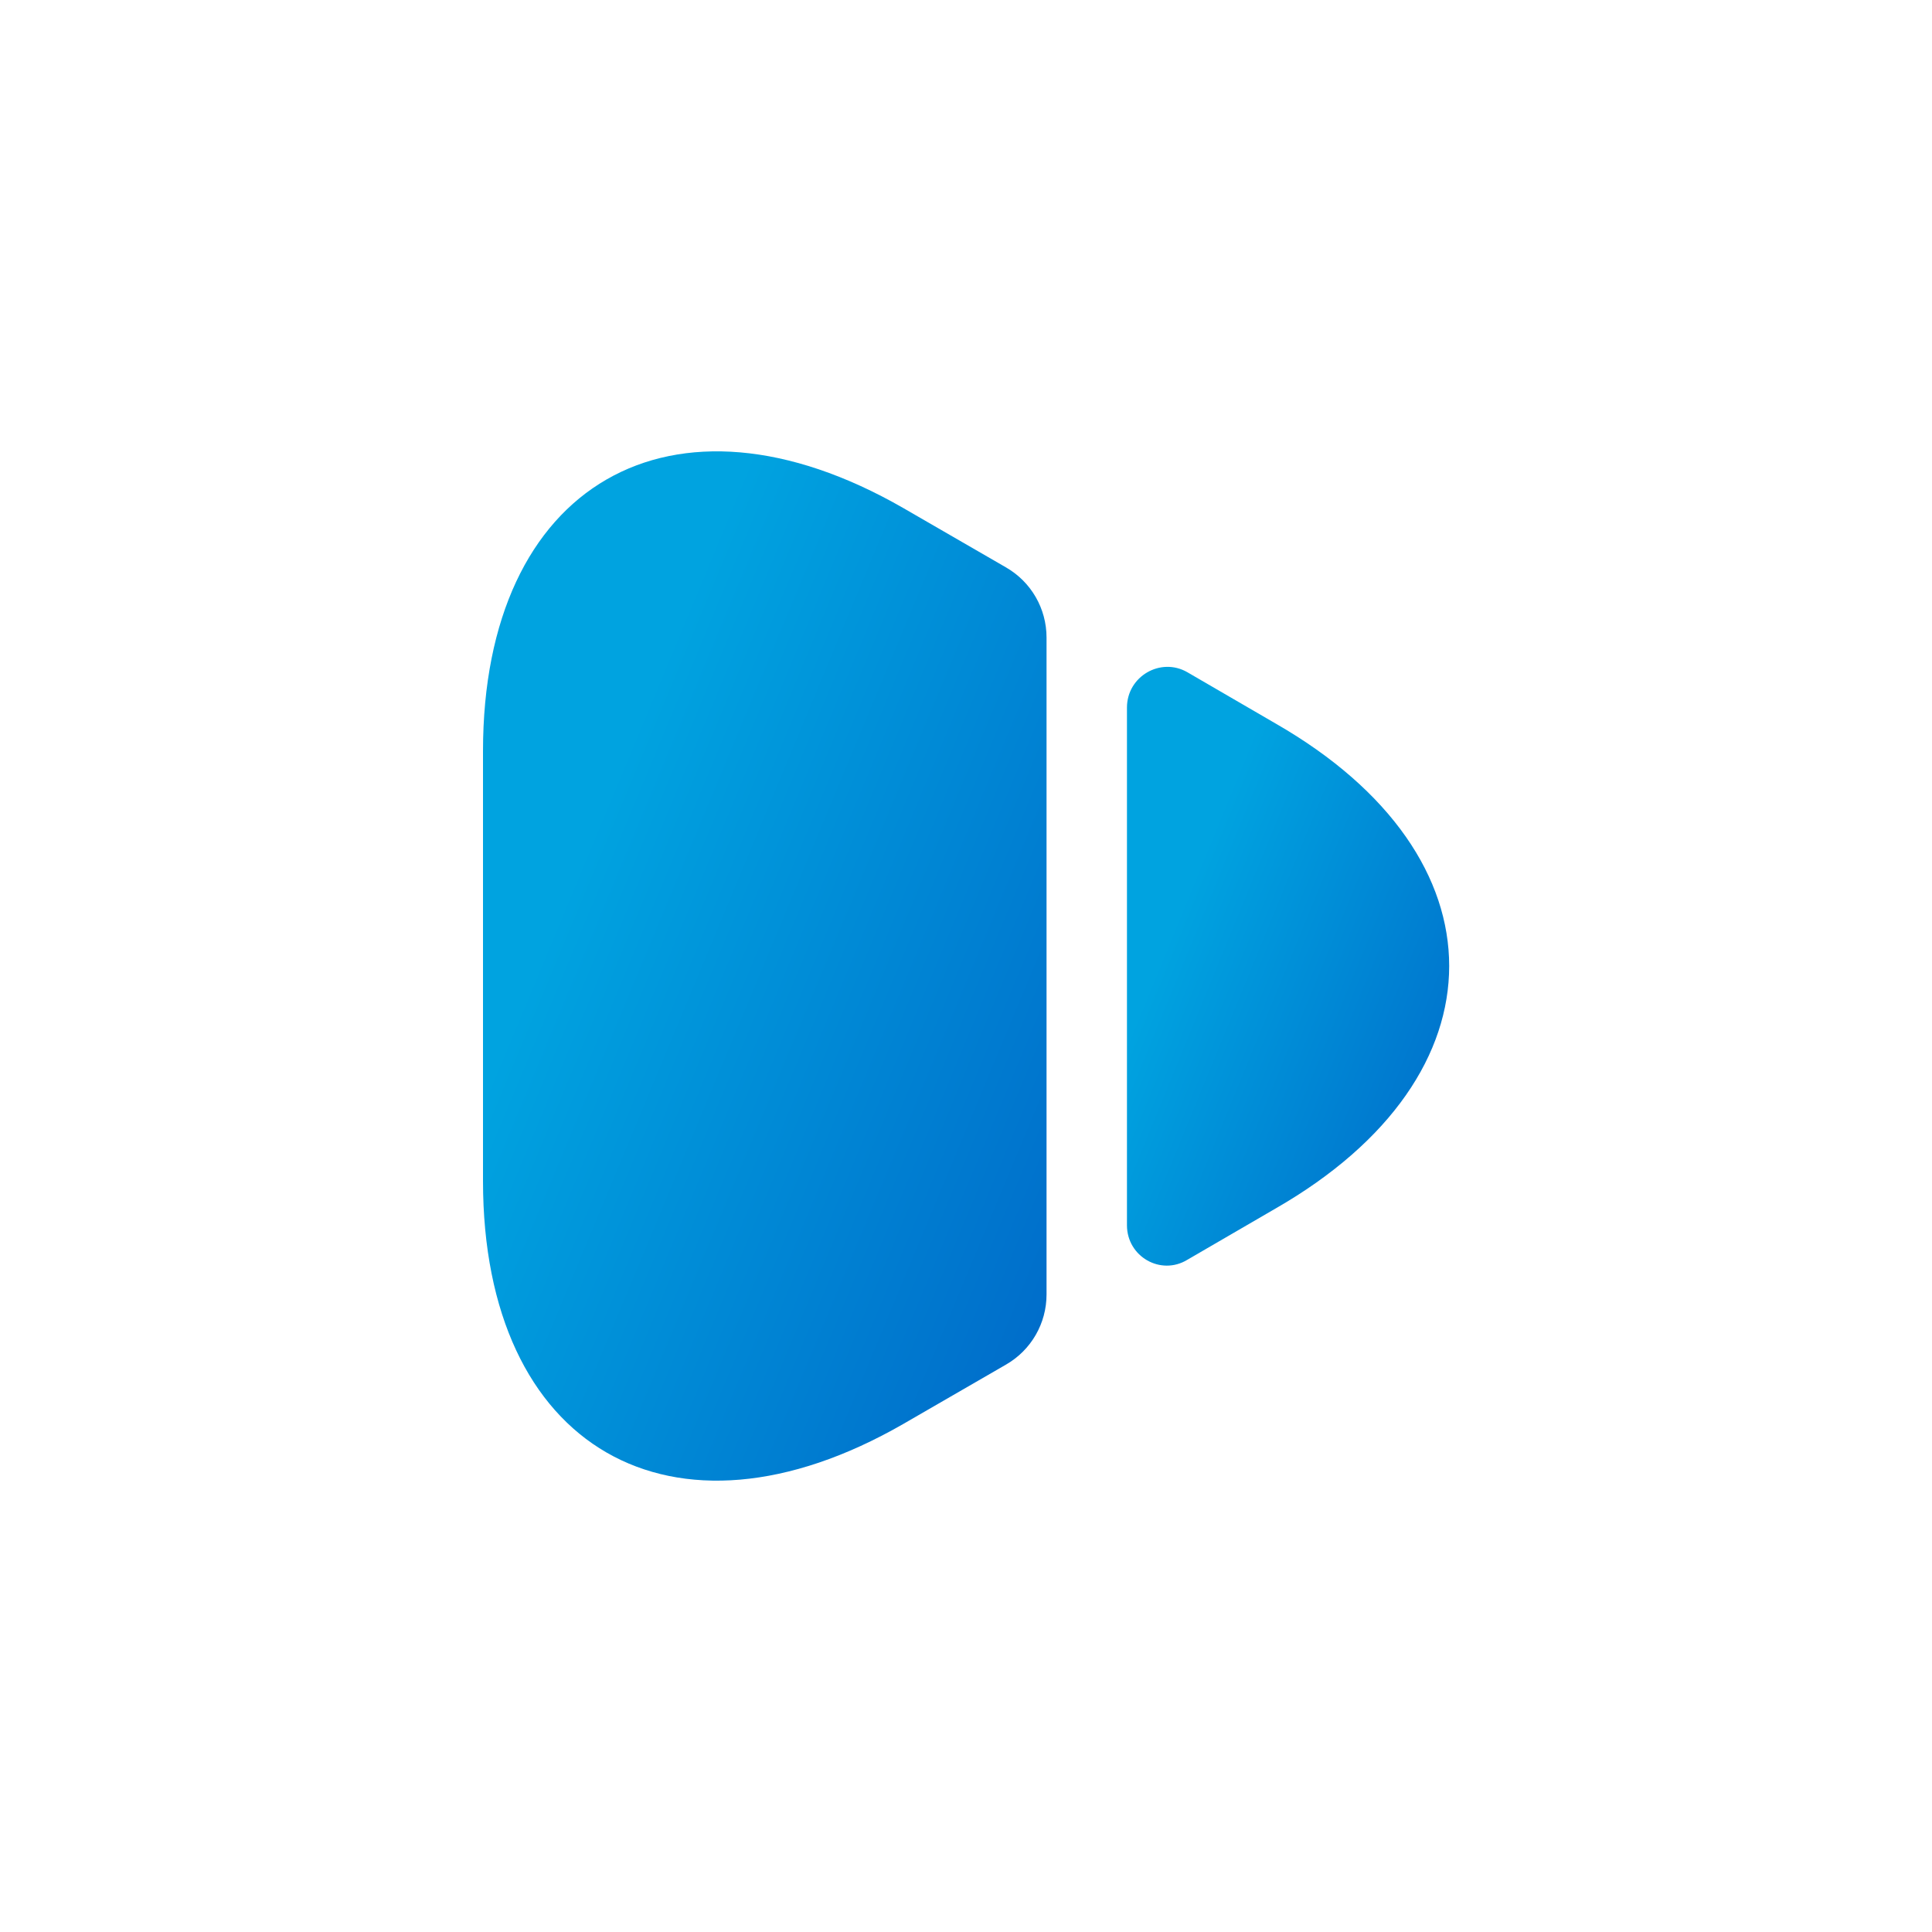
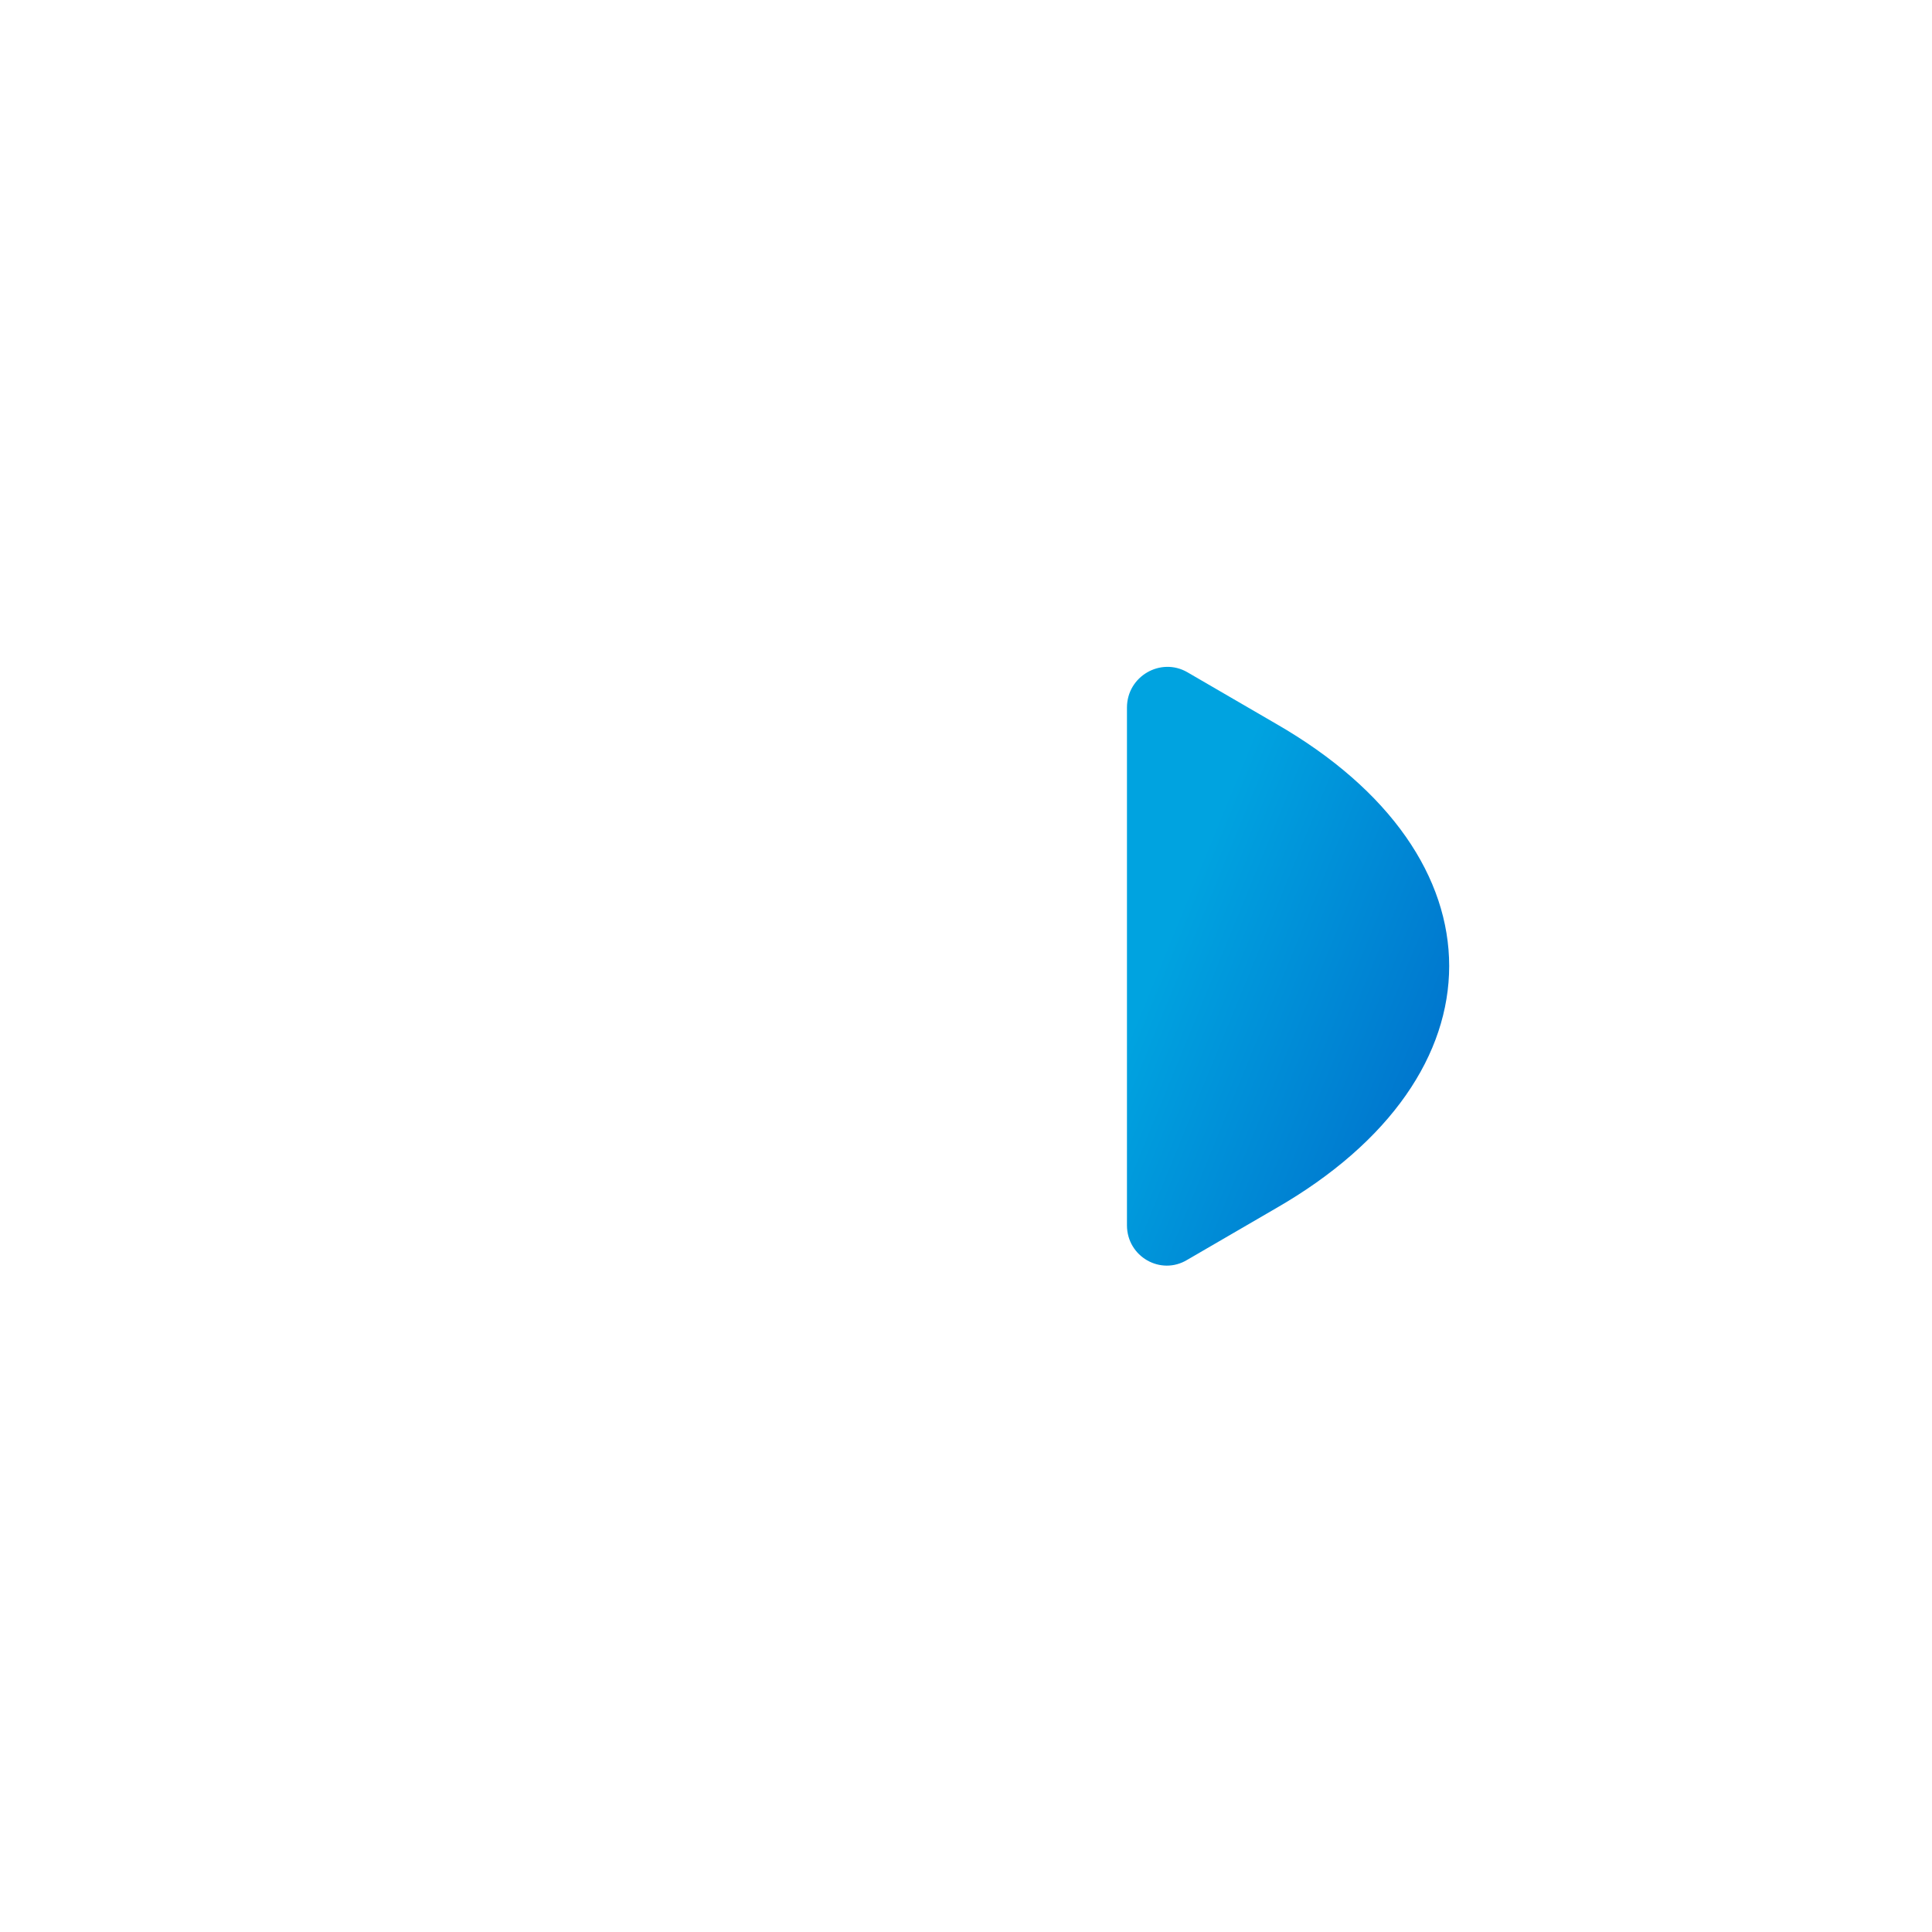
<svg xmlns="http://www.w3.org/2000/svg" width="16" height="16" viewBox="0 0 16 16" fill="none">
-   <path d="M4 6.22V9.78C4 11.993 5.567 12.893 7.48 11.793L8.333 11.3C8.54 11.18 8.667 10.96 8.667 10.72V5.28C8.667 5.04 8.54 4.82 8.333 4.7L7.48 4.207C5.567 3.107 4 4.007 4 6.22Z" fill="url(#paint0_linear_53235_67301)" />
  <path d="M9.333 5.86V10.147C9.333 10.407 9.613 10.567 9.833 10.433L10.566 10.007C12.48 8.907 12.48 7.093 10.566 5.993L9.833 5.567C9.613 5.44 9.333 5.6 9.333 5.86Z" fill="url(#paint1_linear_53235_67301)" />
  <defs>
    <linearGradient id="paint0_linear_53235_67301" x1="6.217" y1="3.738" x2="11.331" y2="5.869" gradientUnits="userSpaceOnUse">
      <stop stop-color="#00A3E0" />
      <stop offset="1" stop-color="#0068C8" />
    </linearGradient>
    <linearGradient id="paint1_linear_53235_67301" x1="10.601" y1="5.522" x2="13.54" y2="6.726" gradientUnits="userSpaceOnUse">
      <stop stop-color="#00A3E0" />
      <stop offset="1" stop-color="#0068C8" />
    </linearGradient>
  </defs>
</svg>